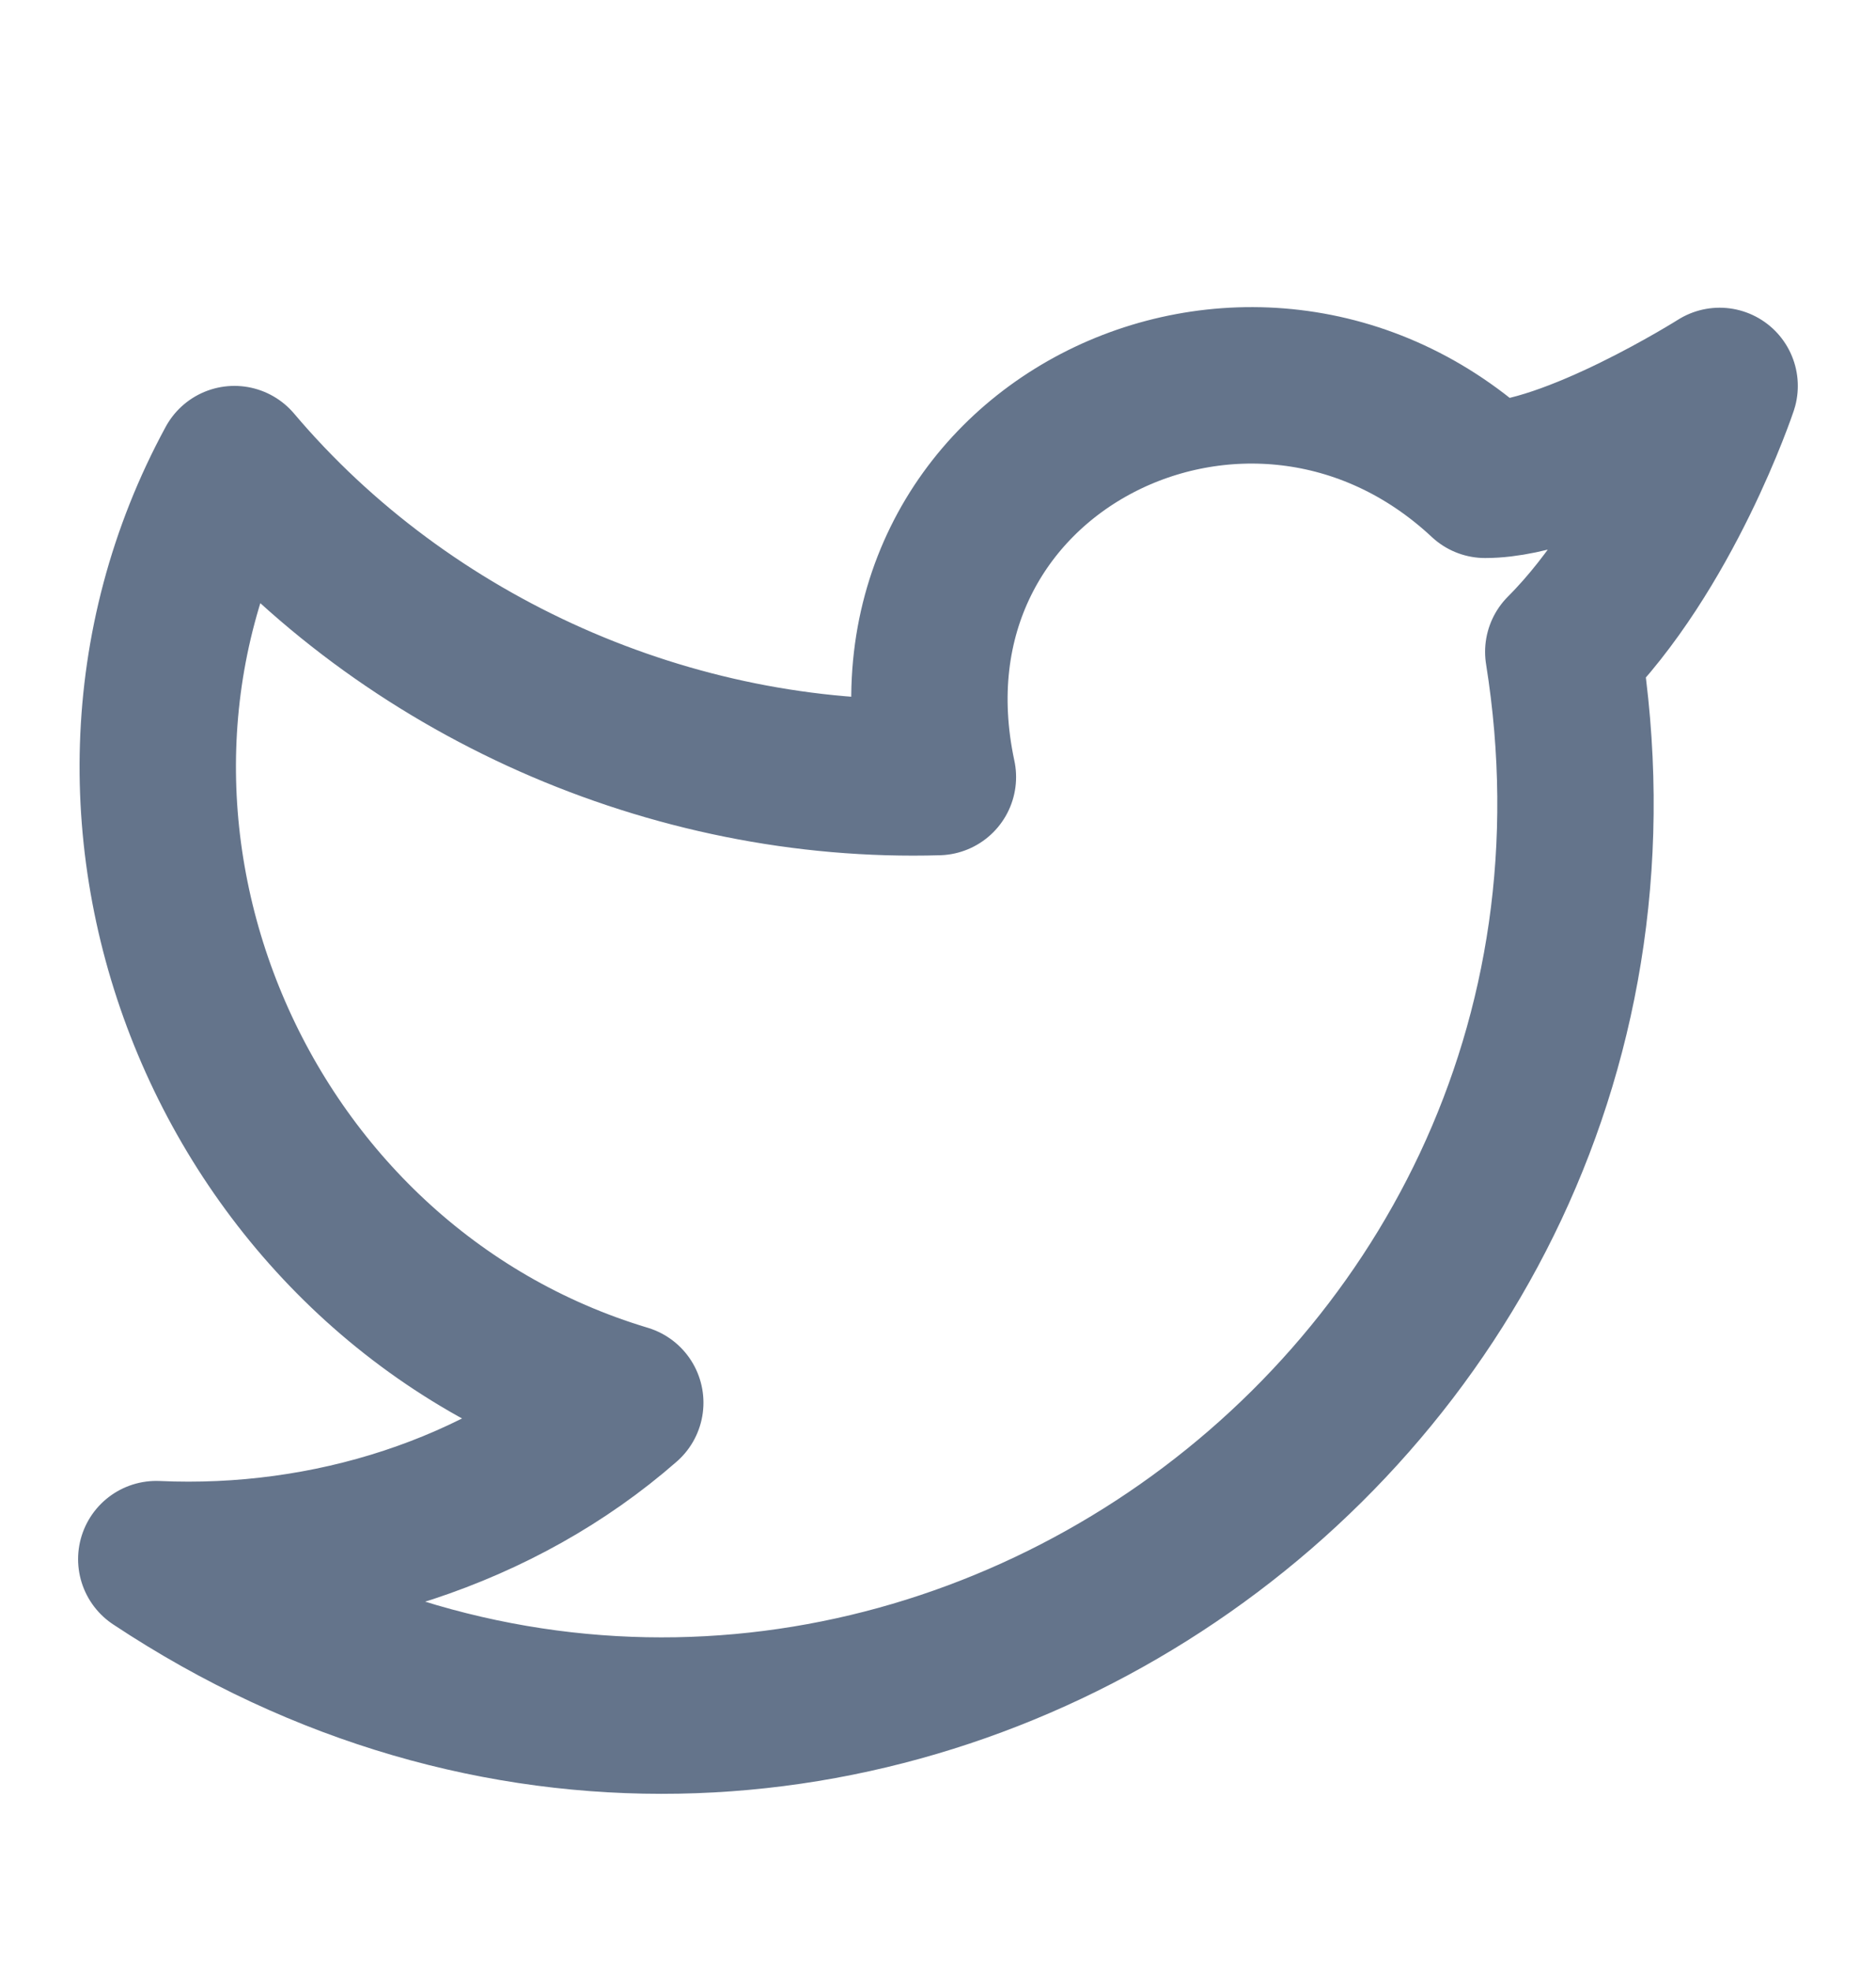
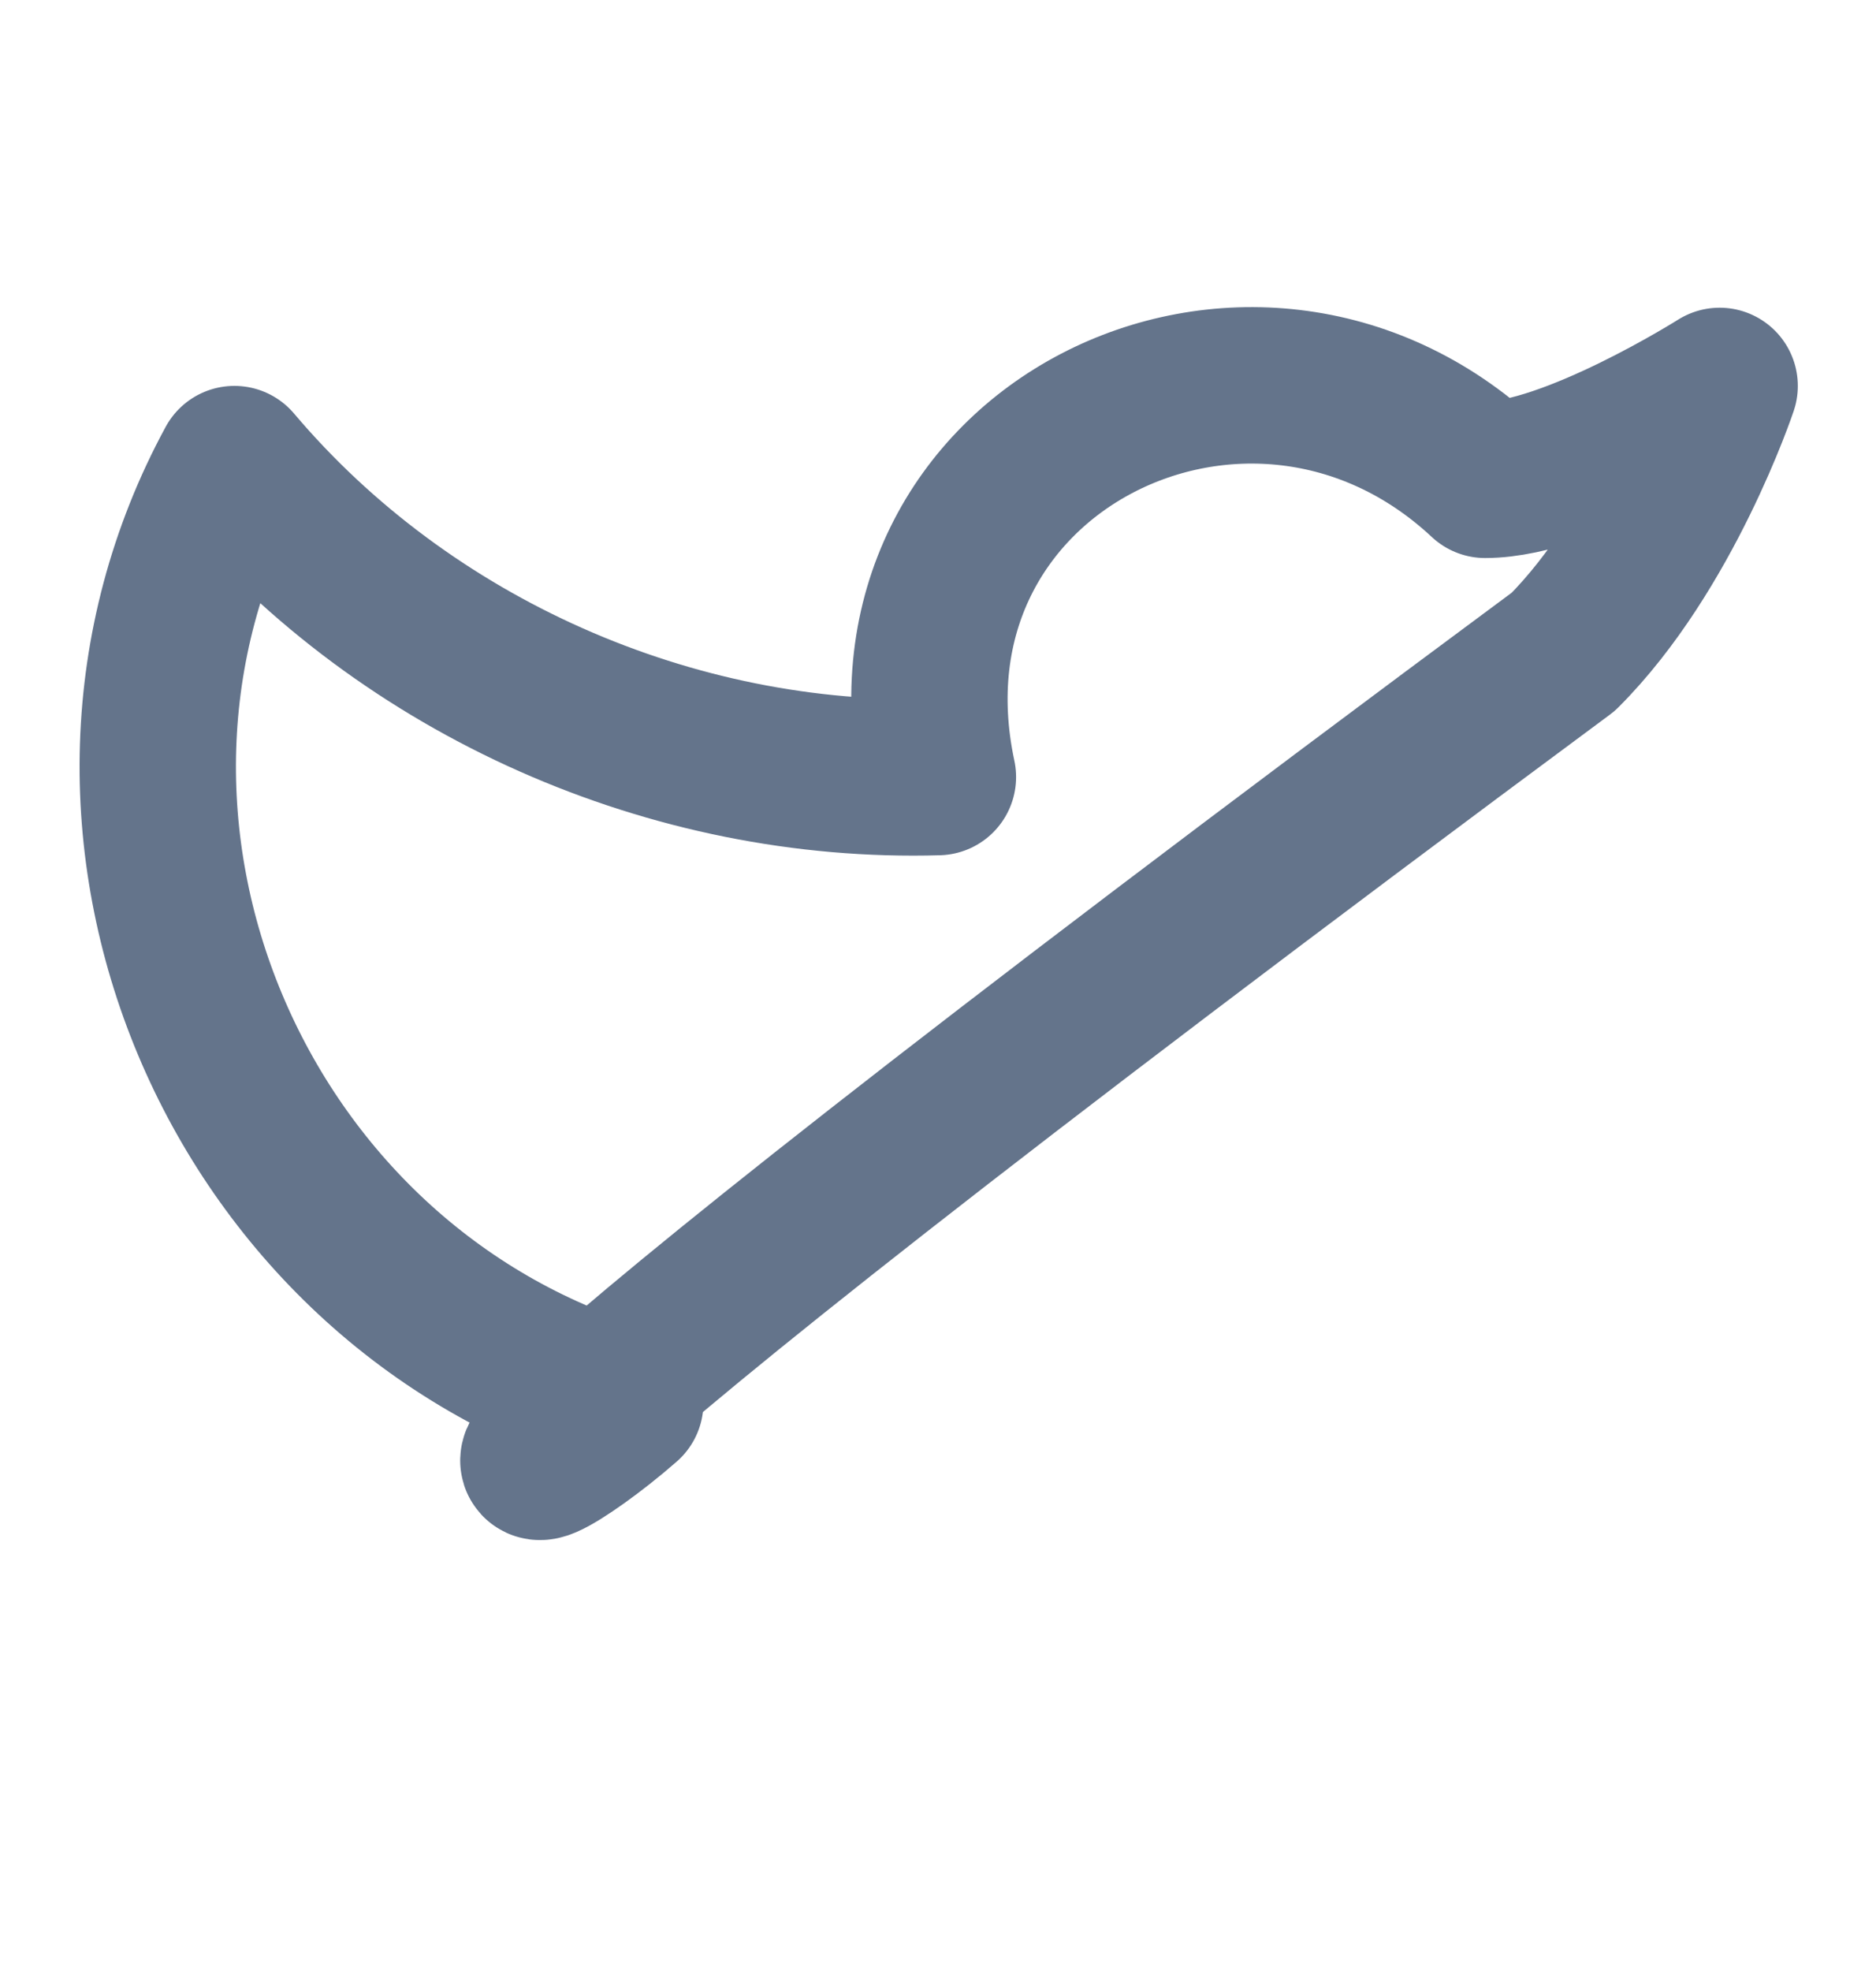
<svg xmlns="http://www.w3.org/2000/svg" width="20" height="21" viewBox="0 0 20 21" fill="none">
-   <path d="M18.333 4.112C18.333 4.112 17.749 5.862 16.666 6.945C17.999 15.279 8.833 21.362 1.666 16.612C3.499 16.695 5.333 16.112 6.666 14.945C2.499 13.695 0.416 8.779 2.499 4.945C4.333 7.112 7.166 8.362 9.999 8.279C9.249 4.779 13.333 2.779 15.833 5.112C16.749 5.112 18.333 4.112 18.333 4.112Z" stroke="#64748B" stroke-width="1.667" stroke-linecap="round" stroke-linejoin="round" />
+   <path d="M18.333 4.112C18.333 4.112 17.749 5.862 16.666 6.945C3.499 16.695 5.333 16.112 6.666 14.945C2.499 13.695 0.416 8.779 2.499 4.945C4.333 7.112 7.166 8.362 9.999 8.279C9.249 4.779 13.333 2.779 15.833 5.112C16.749 5.112 18.333 4.112 18.333 4.112Z" stroke="#64748B" stroke-width="1.667" stroke-linecap="round" stroke-linejoin="round" />
</svg>